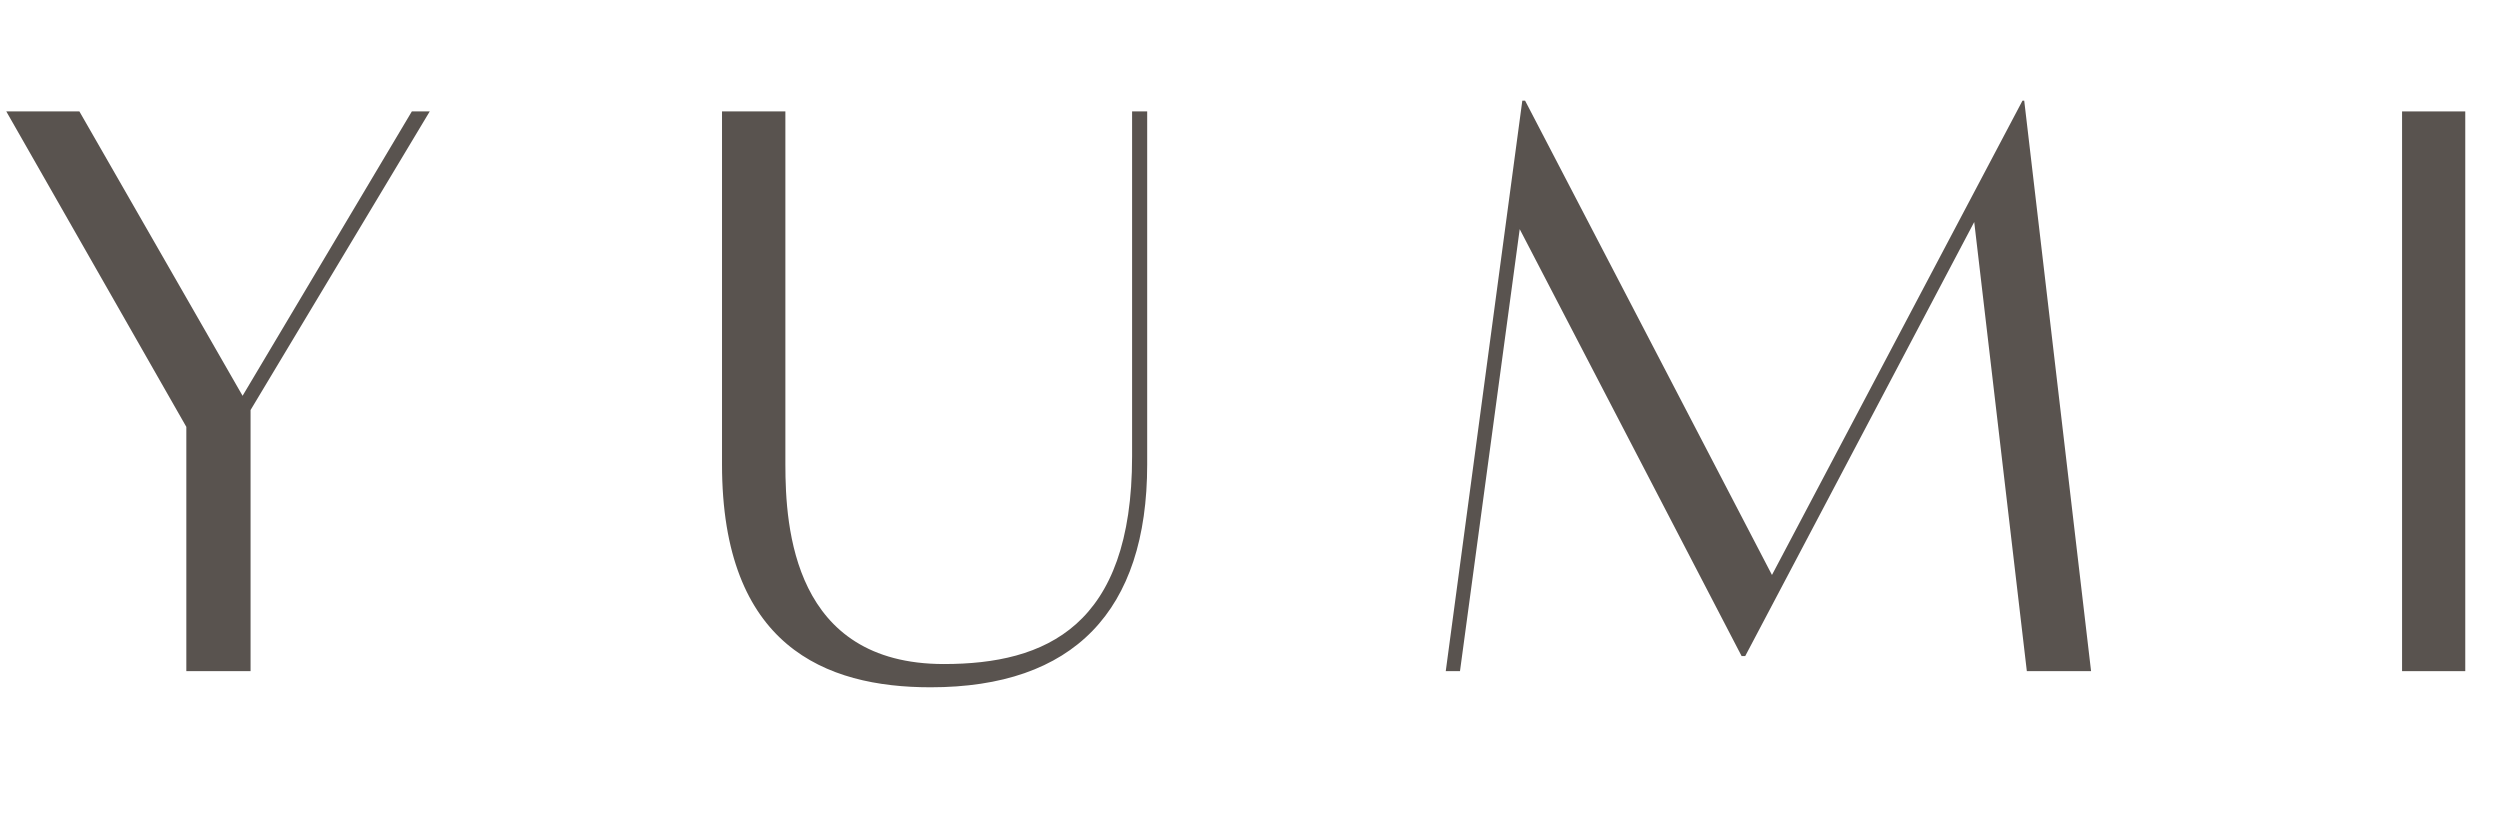
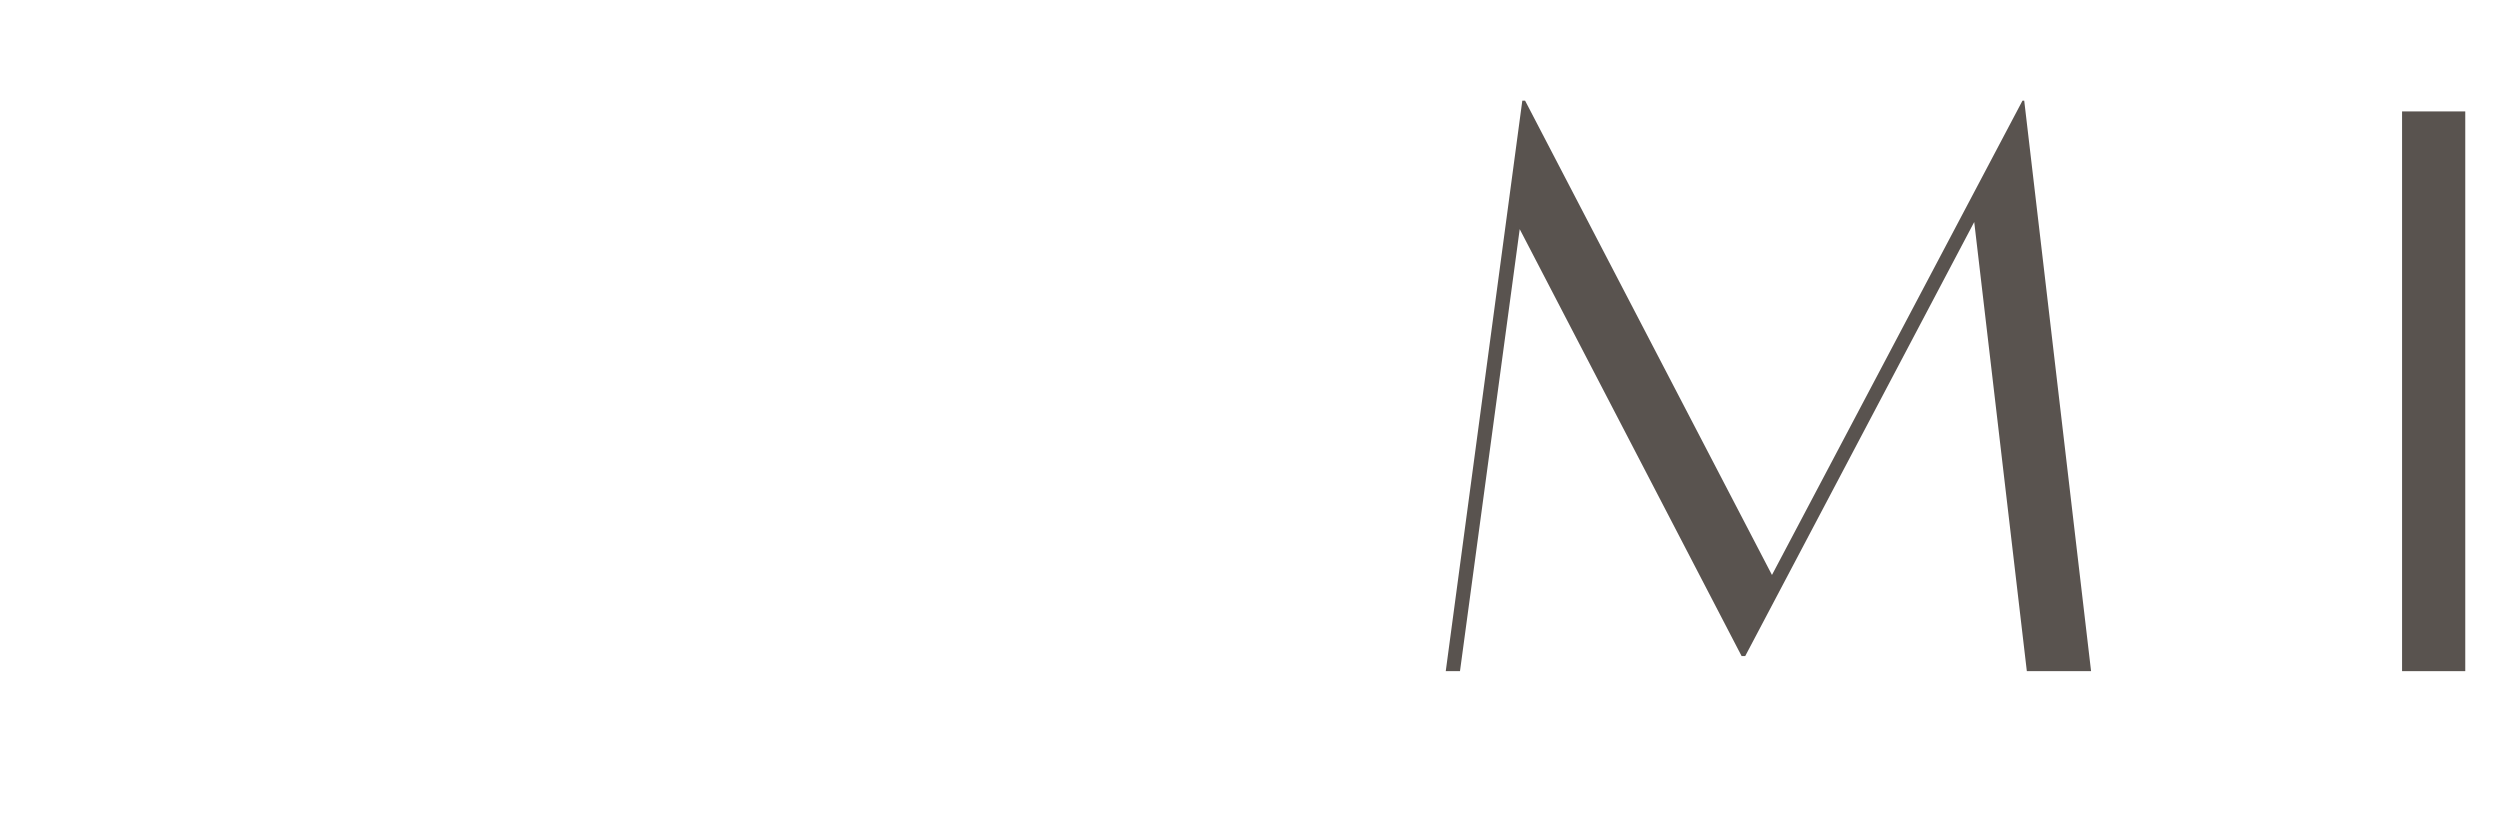
<svg xmlns="http://www.w3.org/2000/svg" version="1.0" preserveAspectRatio="xMidYMid meet" height="100" viewBox="0 0 224.88 75" zoomAndPan="magnify" width="300">
  <defs>
    <g />
  </defs>
  <g fill-opacity="1" fill="#59534f">
    <g transform="translate(-2.056, 60.325)">
      <g>
-         <path d="M 39.062 -50.297 L 23.828 -24.703 L 9.141 -50.297 L 2.562 -50.297 L 18.766 -21.906 L 18.766 0.078 L 24.547 0.078 L 24.547 -23.422 L 40.672 -50.297 Z M 39.062 -50.297" />
-       </g>
+         </g>
    </g>
  </g>
  <g fill-opacity="1" fill="#59534f">
    <g transform="translate(41.259, 60.325)">
      <g />
    </g>
  </g>
  <g fill-opacity="1" fill="#59534f">
    <g transform="translate(61.312, 60.325)">
      <g>
-         <path d="M 40.516 -50.297 L 40.516 -19.25 C 40.516 -3.938 32.734 -0.562 23.578 -0.562 C 10.031 -0.562 9.312 -12.828 9.312 -18.531 L 9.312 -50.297 L 3.609 -50.297 L 3.609 -18.531 C 3.609 -2.172 12.922 1.531 22.375 1.531 C 35.219 1.531 41.875 -5.297 41.875 -18.531 L 41.875 -50.297 Z M 40.516 -50.297" />
-       </g>
+         </g>
    </g>
  </g>
  <g fill-opacity="1" fill="#59534f">
    <g transform="translate(107.114, 60.325)">
      <g />
    </g>
  </g>
  <g fill-opacity="1" fill="#59534f">
    <g transform="translate(127.167, 60.325)">
      <g>
        <path d="M 54.953 -51.266 L 54.797 -51.266 L 32.25 -8.578 L 10.031 -51.266 L 9.781 -51.266 L 2.891 0.078 L 4.172 0.078 L 9.547 -39.703 L 29.516 -1.281 L 29.844 -1.281 L 50.453 -40.344 L 55.188 0.078 L 60.969 0.078 Z M 54.953 -51.266" />
      </g>
    </g>
  </g>
  <g fill-opacity="1" fill="#59534f">
    <g transform="translate(191.417, 60.325)">
      <g />
    </g>
  </g>
  <g fill-opacity="1" fill="#59534f">
    <g transform="translate(211.47, 60.325)">
      <g>
        <path d="M 4.656 0.078 L 10.344 0.078 L 10.344 -50.297 L 4.656 -50.297 Z M 4.656 0.078" />
      </g>
    </g>
  </g>
</svg>